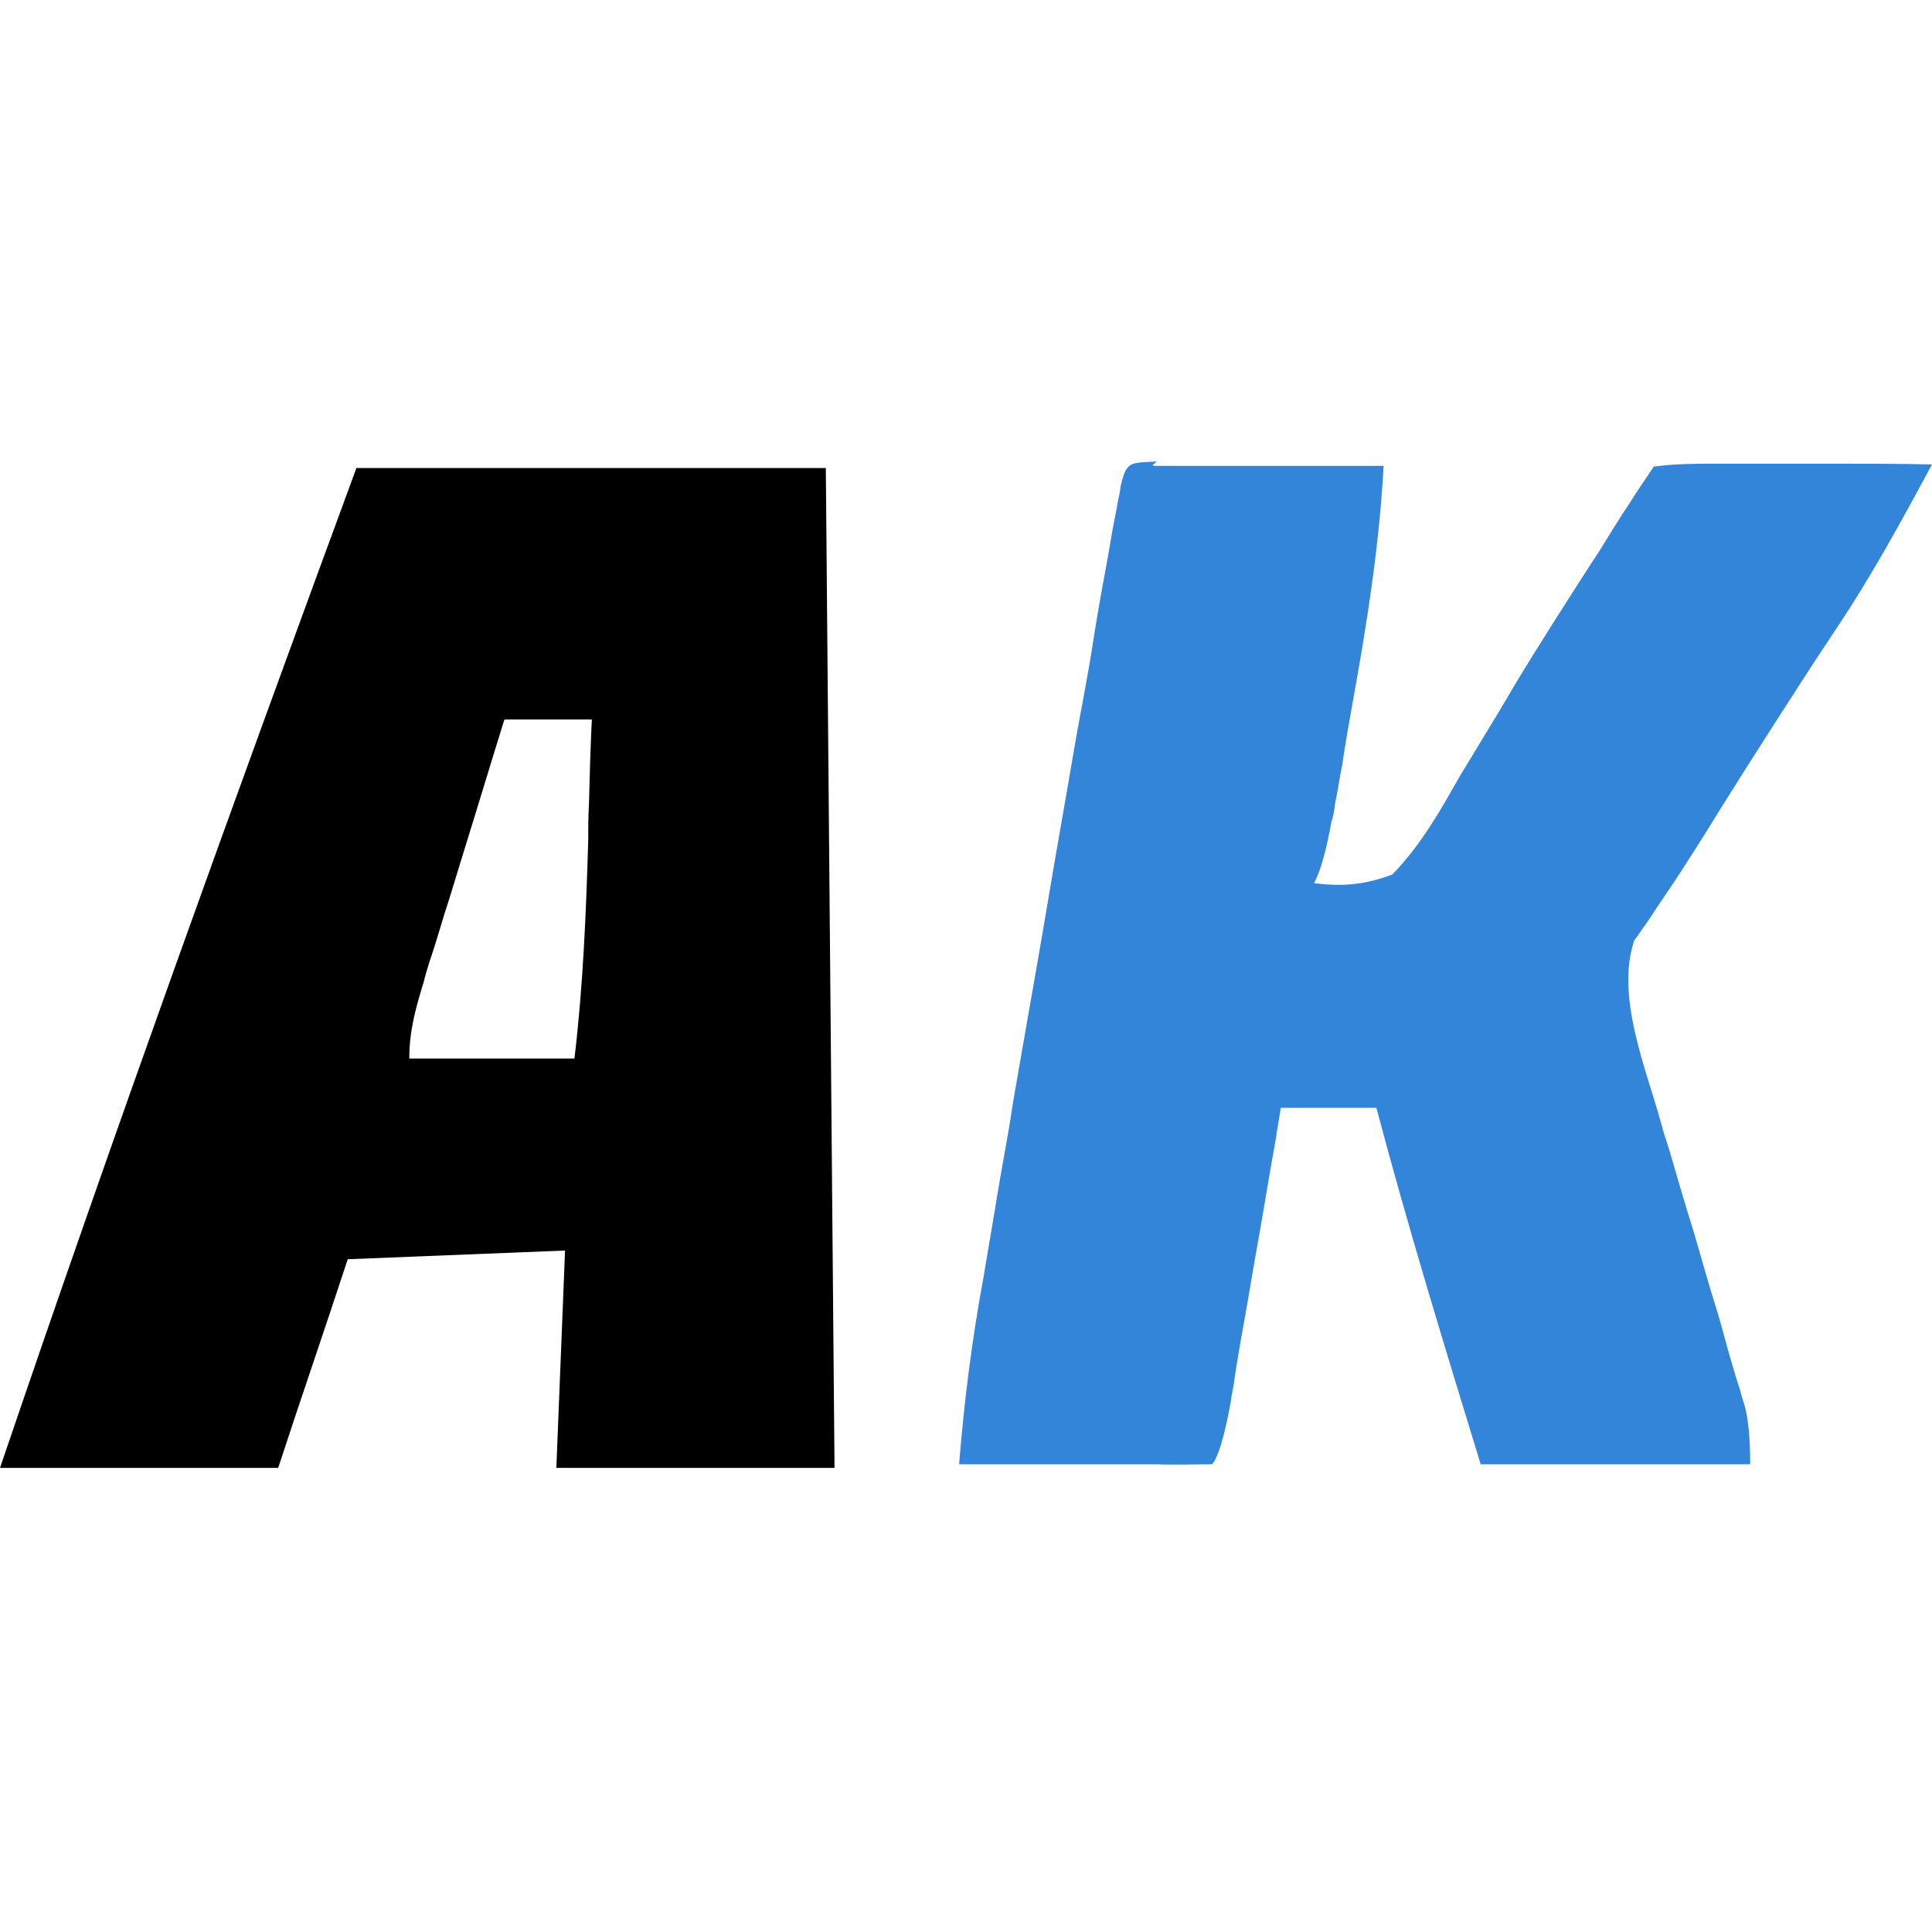
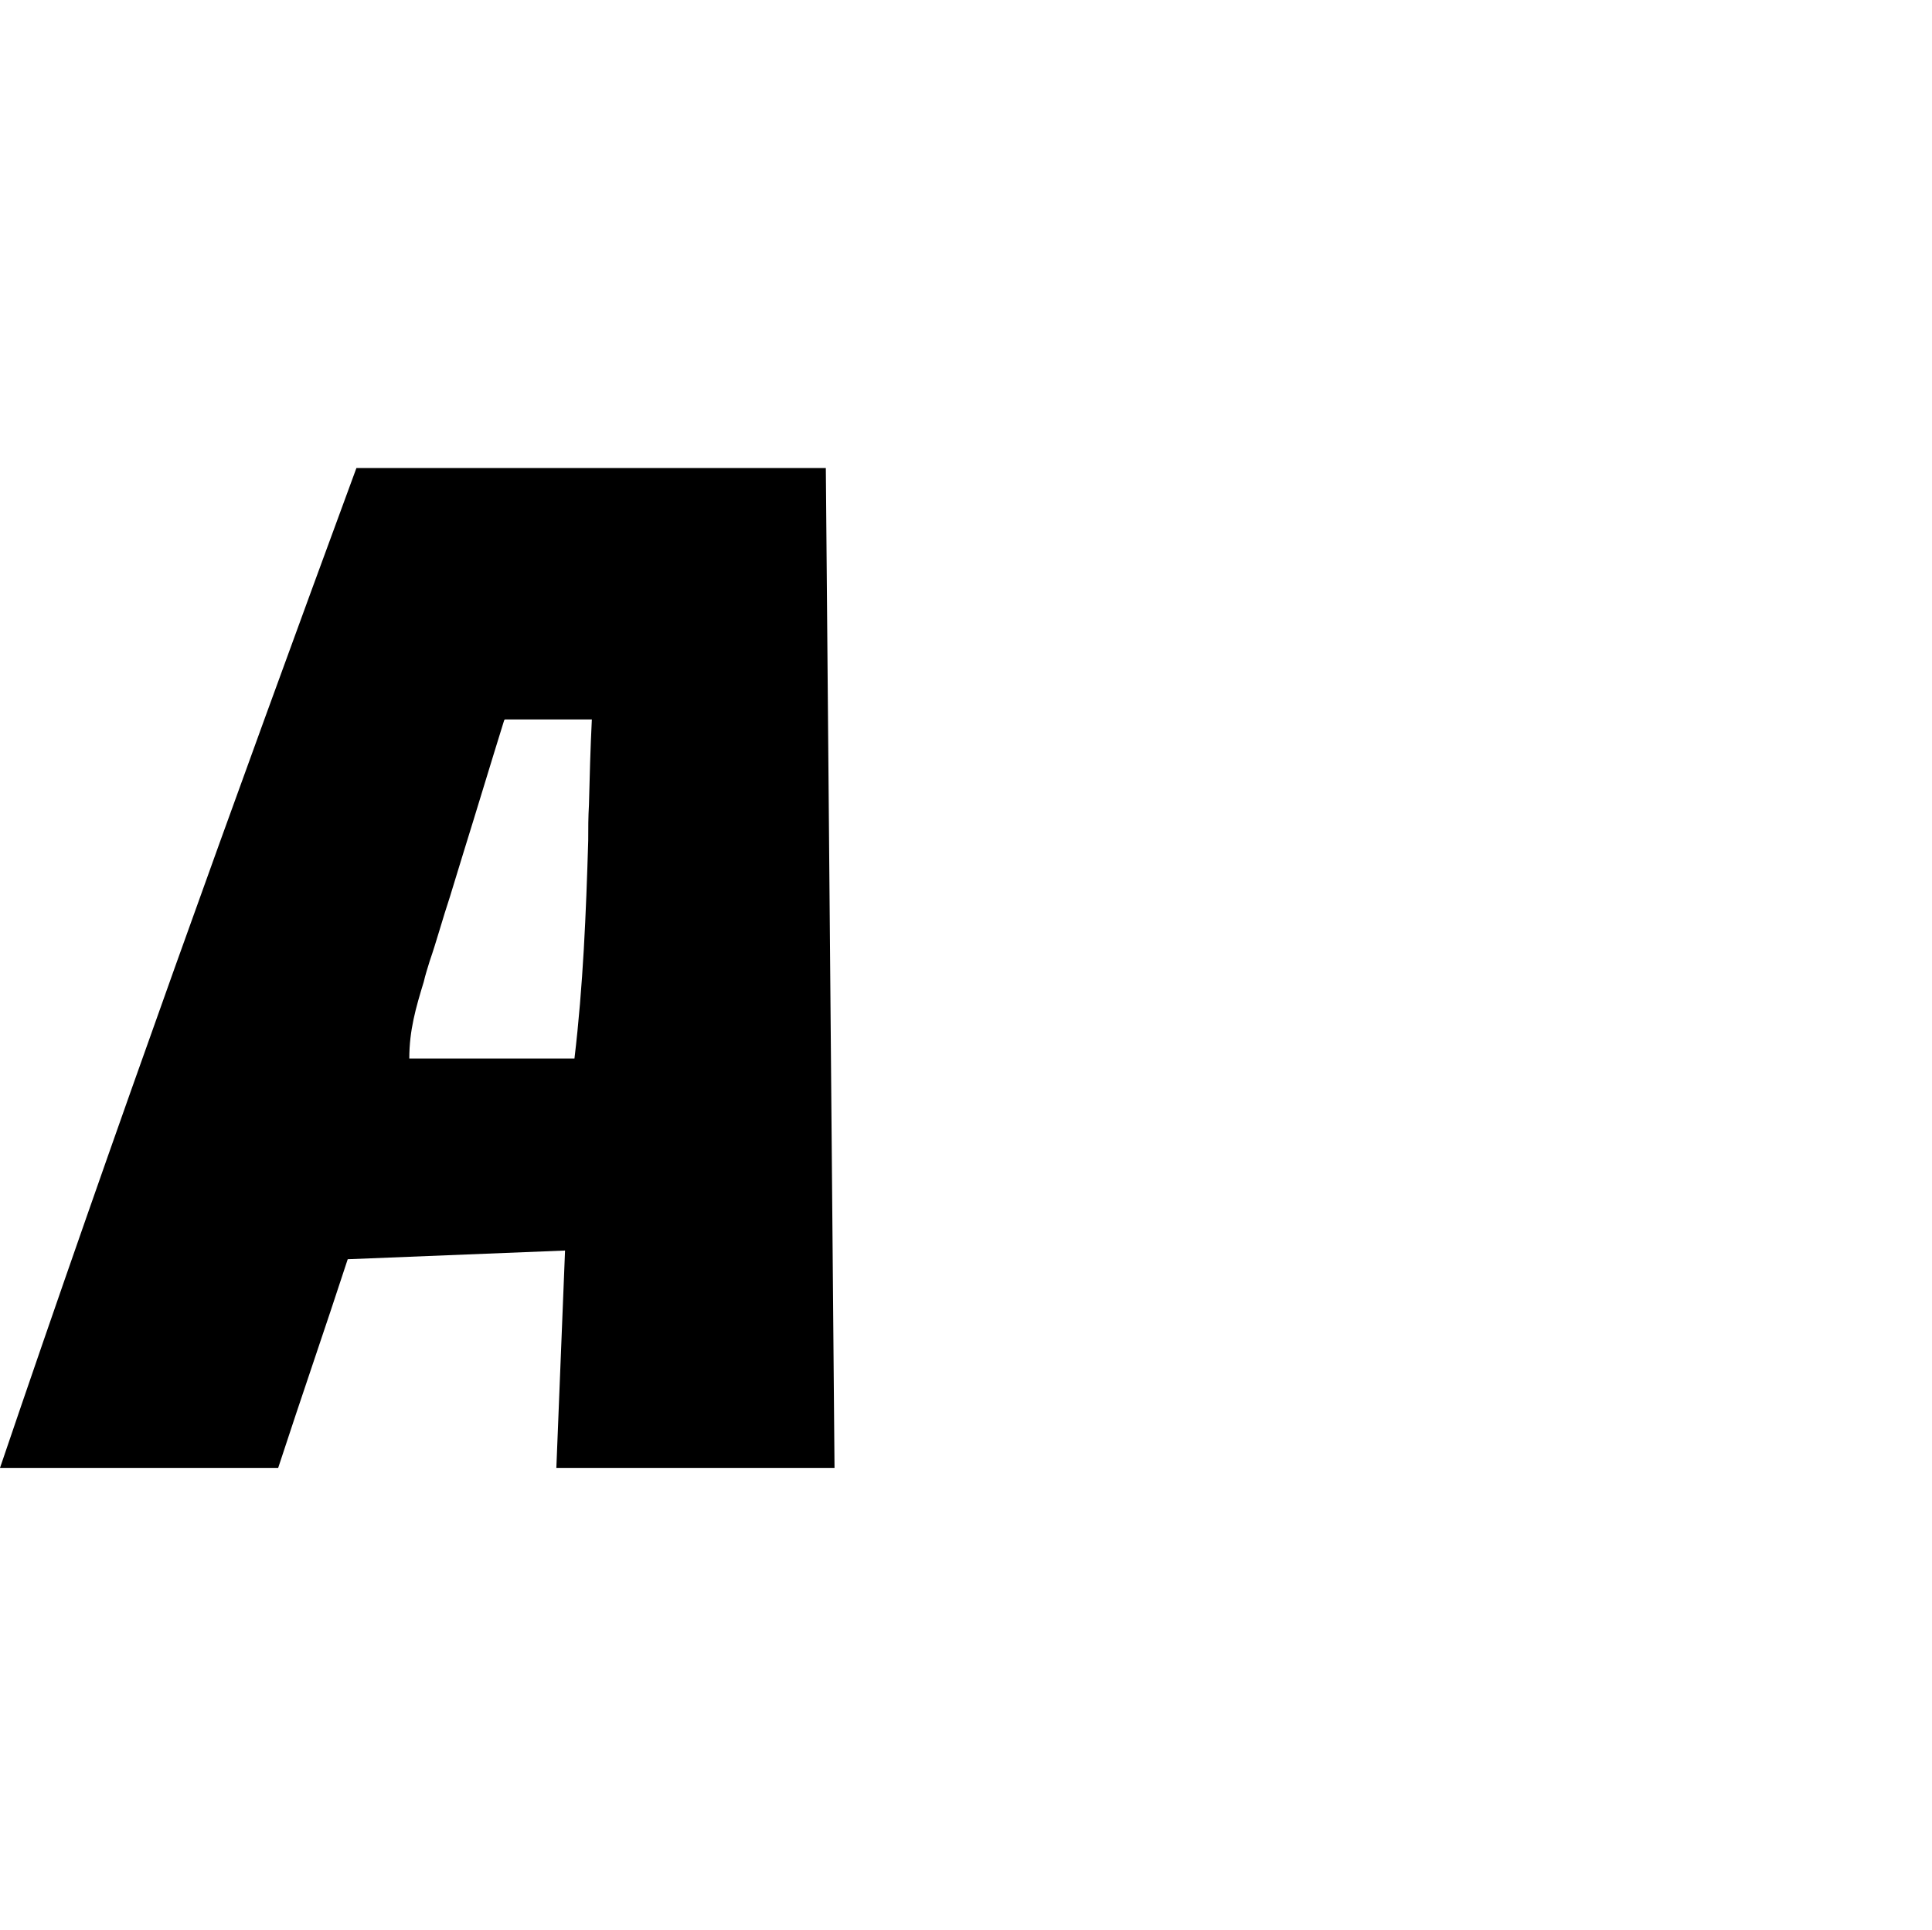
<svg xmlns="http://www.w3.org/2000/svg" id="Layer_1" version="1.1" viewBox="0 0 266.7 266.4">
  <defs>
    <style>
      .st0 {
        fill: #3285d9;
      }
    </style>
  </defs>
  <path d="M49.2,64.6h64.8c.4,45.6.8,91.1,1.2,138h-38.4c.4-9.8.8-19.8,1.2-30-9.9.4-19.9.8-30,1.2-3.1,9.5-6.4,19-9.6,28.8H0c15.7-46.2,32.3-92.1,49.2-138ZM69.6,99.4c-1.9,6.1-3.7,12.1-5.6,18.2-.6,2-1.3,4.2-1.9,6.2-1,3-1.8,6-2.8,8.9-.3,1-.6,1.9-.8,2.8-1.1,3.6-2,6.7-2,10.6h22.8c1.2-10.1,1.6-20,1.9-30.1,0-1.7,0-3.2.1-4.9.1-4,.2-7.8.4-11.8h-12Z" />
-   <path class="st0" d="M159.3,64.3h31.7c-.6,11-2.3,21.8-4.3,32.8-.5,2.8-1,5.6-1.4,8.4-.4,1.8-.6,3.6-1,5.4-.1.8-.2,1.7-.5,2.5-.7,3.9-1.5,6.8-2.4,8.5,4,.5,7.1.2,10.8-1.2,4-4.1,6.6-8.8,9.4-13.7,1.2-2,2.5-4.1,3.7-6.1s2.5-4.1,3.7-6.2c3.5-5.8,7.1-11.4,10.7-17,1.7-2.5,3.2-5.2,4.9-7.7,1.2-1.9,2.4-3.7,3.7-5.6,3-.4,5.6-.4,8.6-.4h16.2c4.6,0,9,0,13.6.1-4.2,7.8-8.4,15.5-13.3,22.8-1.2,1.8-2.3,3.5-3.5,5.3-.6,1-1.2,1.8-1.8,2.8-4.4,6.8-8.8,13.7-13,20.5-1.9,3-3.8,6-5.8,8.9-.7,1-1.3,2-2,3-.6.8-1.1,1.6-1.7,2.4-2.6,7.7,1.6,17.6,3.7,25.2.3,1.2.7,2.4,1.1,3.6,1.1,3.8,2.2,7.6,3.4,11.4,1.1,3.8,2.2,7.7,3.4,11.5.7,2.4,1.3,4.8,2,7.1.3,1,.6,2.1,1,3.2.2,1,.6,1.9.8,2.9.4,1.8.6,4.2.6,7.4h-37.2c-5-16.3-10-32.6-14.4-49.2h-13.2c-.2,1.4-.5,2.9-.7,4.4-1,5.4-1.8,10.7-2.8,16.1-.4,2.3-.8,4.7-1.2,7-.6,3.4-1.2,6.6-1.7,10-.1,1.1-.4,2-.5,3.1-.9,4.9-1.8,7.8-2.6,8.6-2.5,0-5.2.1-7.7,0h-27.2c.7-8.8,1.8-17.4,3.4-26,.2-1.2.4-2.4.6-3.6.7-4,1.3-7.9,2-11.8.5-2.8,1-5.5,1.4-8.3,1-5.8,2-11.5,3-17.2,1.3-7.3,2.5-14.8,3.8-22.1,1-5.6,1.9-11.3,3-17,.5-2.8,1-5.4,1.4-8.2.6-3.8,1.3-7.6,2-11.4l.6-3.5c.2-1.1.4-2,.6-3.1.1-.8.4-1.8.5-2.8.8-3.5,1.3-3.2,5-3.4l-.6.5Z" />
</svg>